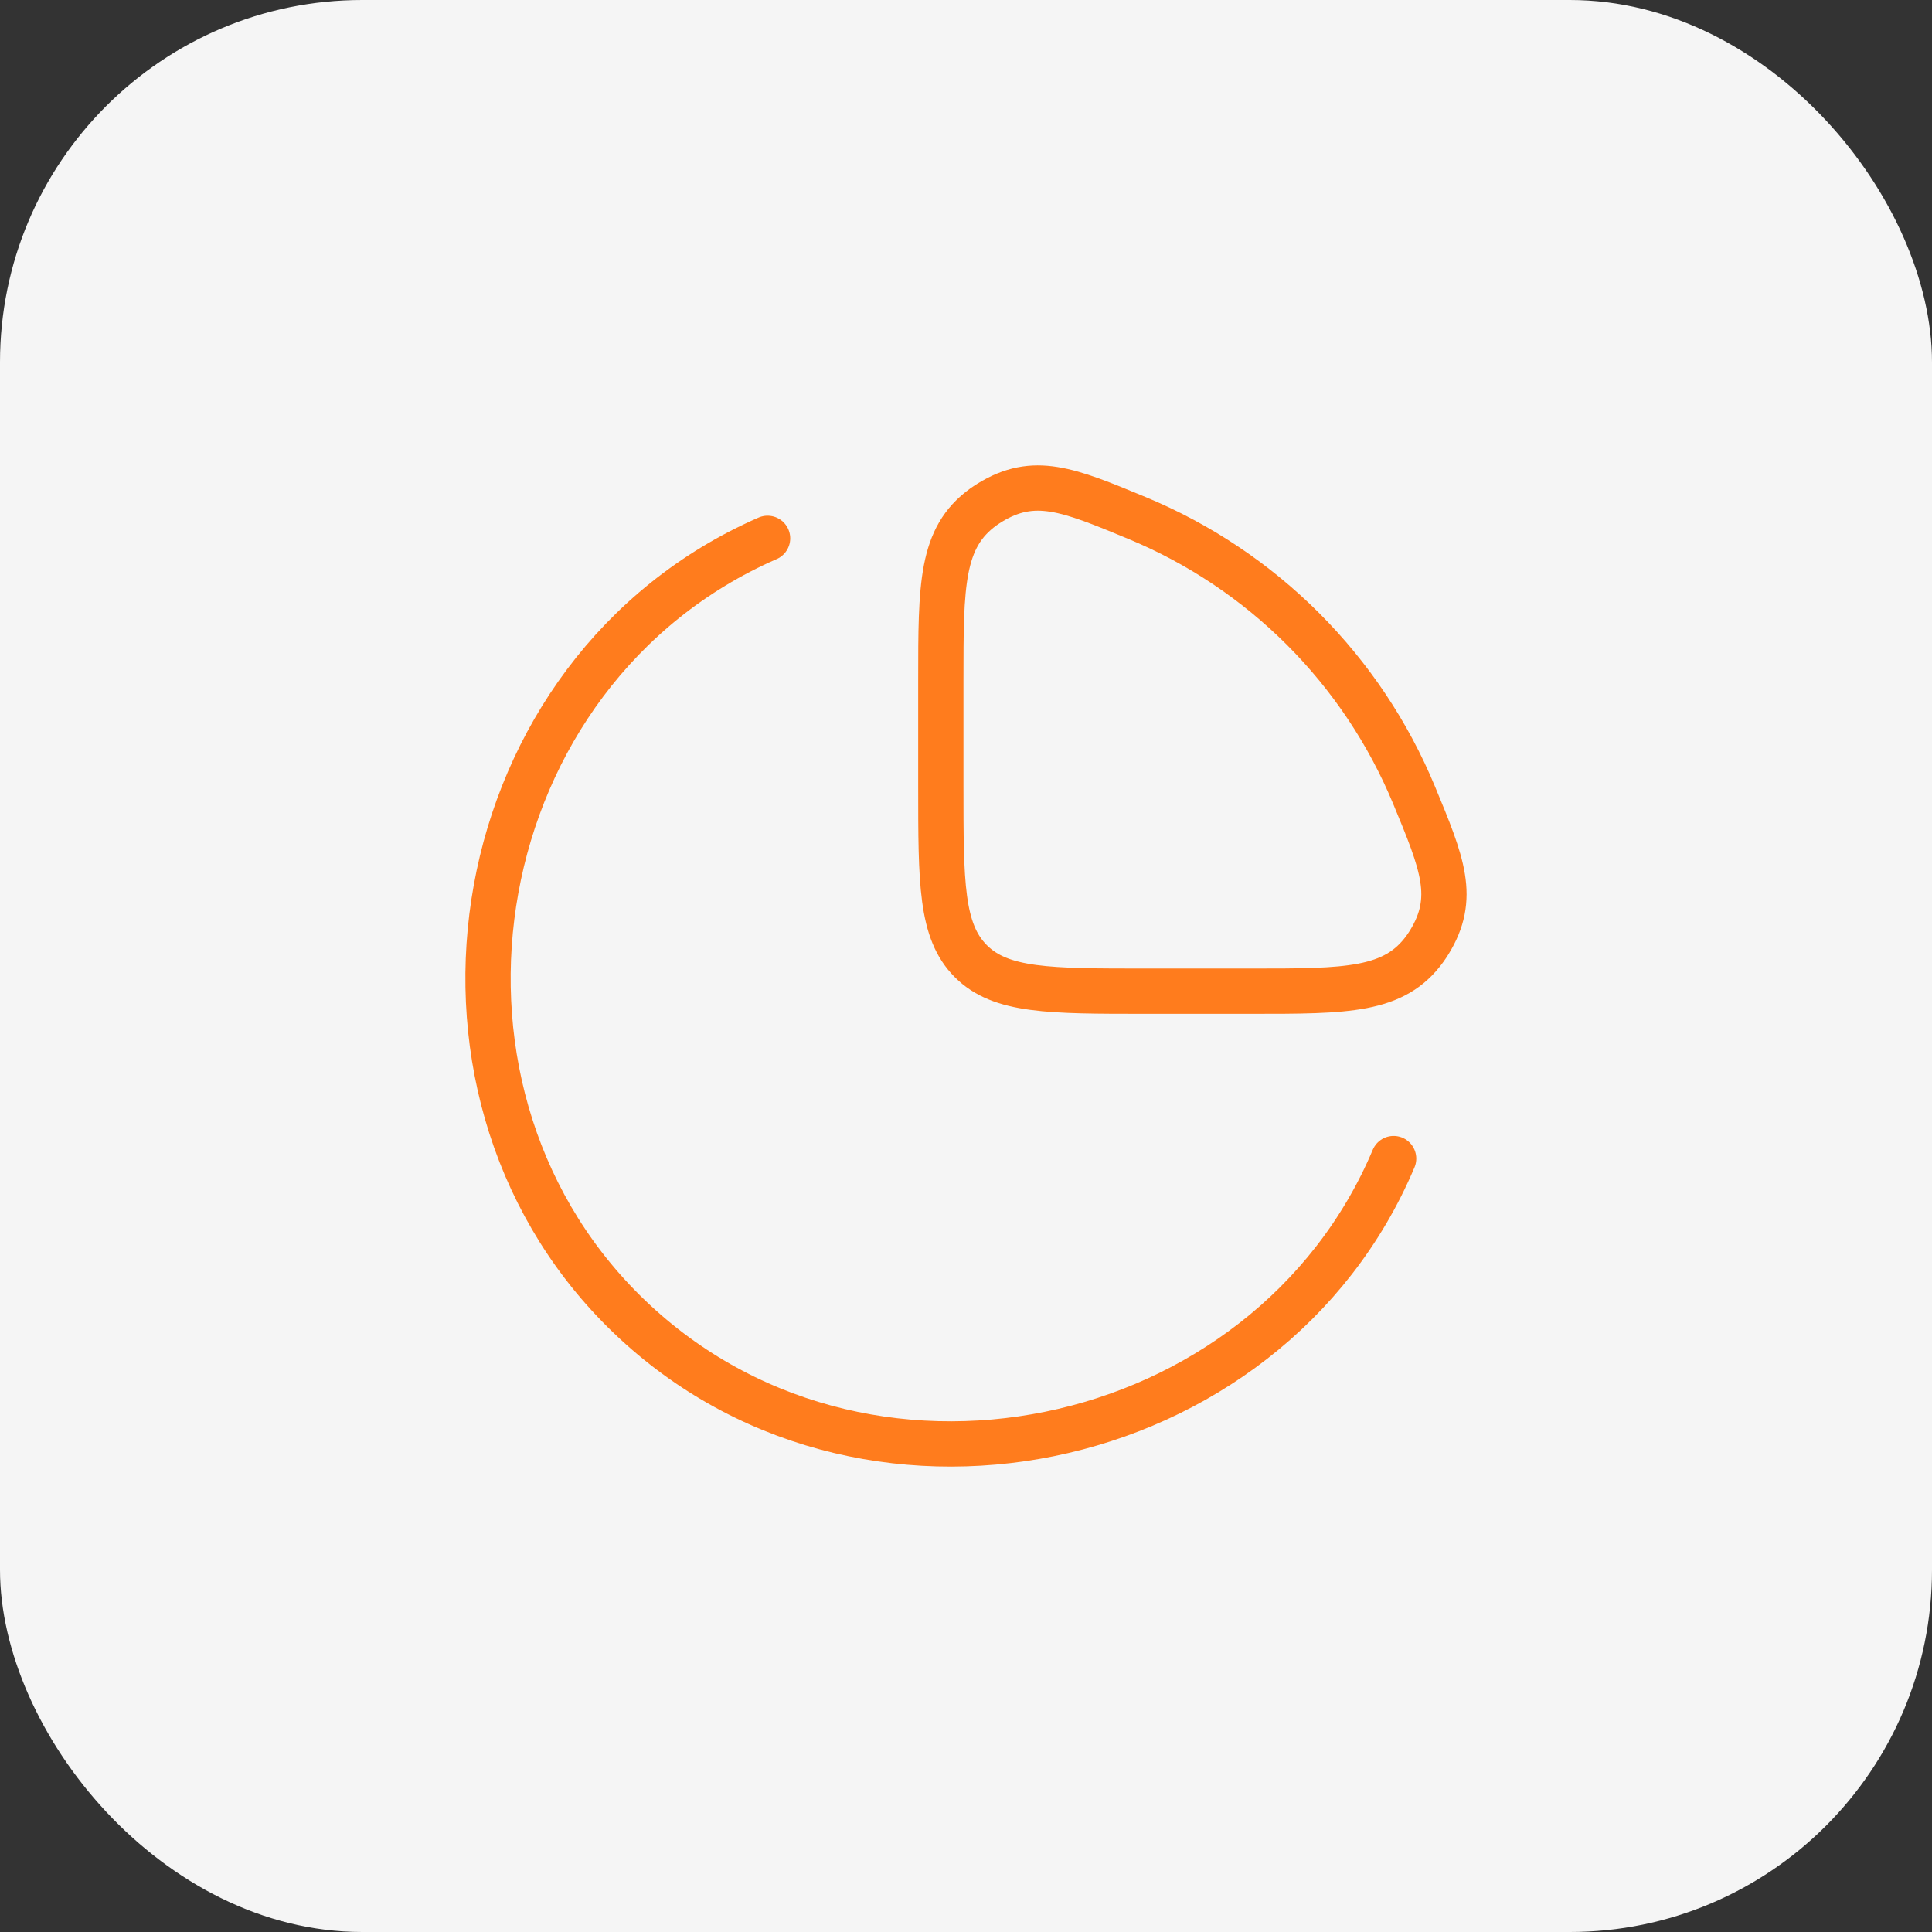
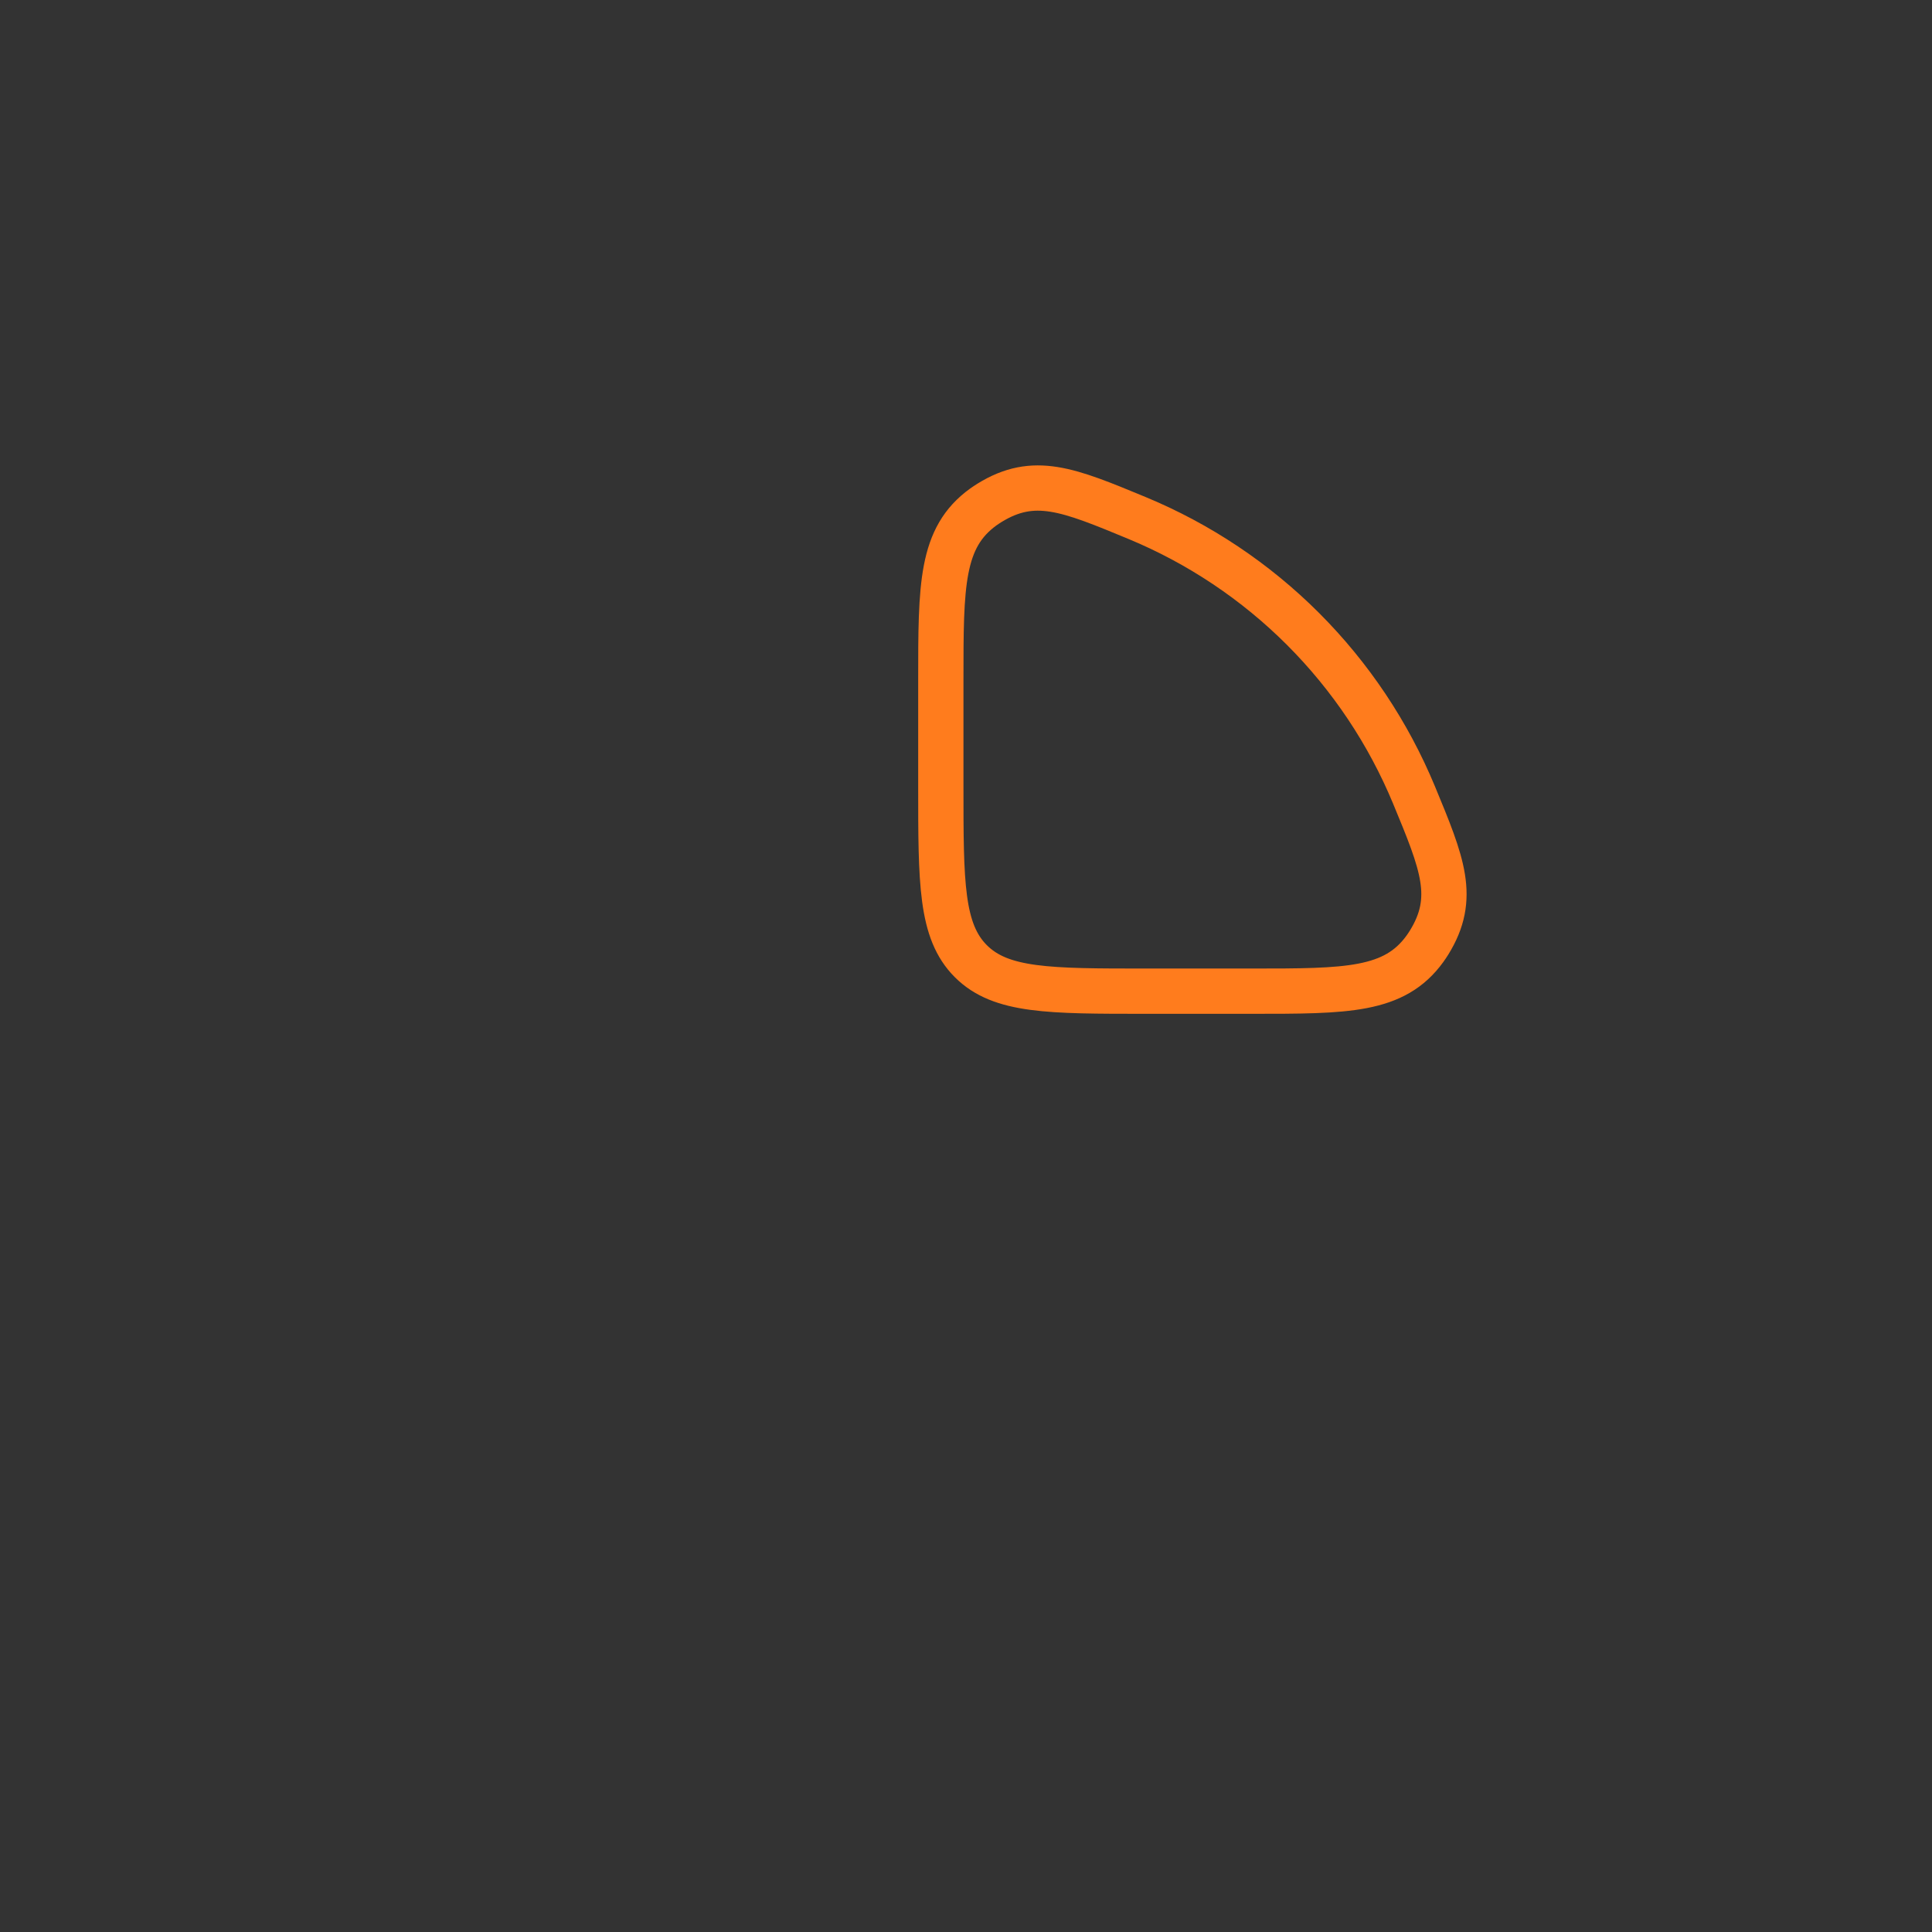
<svg xmlns="http://www.w3.org/2000/svg" width="64" height="64" viewBox="0 0 64 64" fill="none">
  <rect x="0" y="0" width="64" height="64" fill="#333333" stroke="none" />
-   <rect width="64" height="64" rx="12" fill="#F5F5F5" />
-   <path d="M46.166 38.379C41.997 48.26 28.439 51.139 20.668 43.44C13.049 35.891 15.408 22.214 25.427 17.833" stroke="#FF7C1D" stroke-width="1.5" stroke-linecap="round" />
  <path d="M41.471 32.834C44.617 32.834 46.19 32.834 47.206 31.425C47.244 31.373 47.307 31.278 47.341 31.223C48.254 29.745 47.783 28.61 46.843 26.34C45.99 24.281 44.74 22.411 43.165 20.835C41.589 19.259 39.718 18.009 37.66 17.157C35.389 16.216 34.254 15.746 32.777 16.658C32.721 16.692 32.627 16.756 32.574 16.793C31.166 17.809 31.166 19.382 31.166 22.528V26.046C31.166 29.246 31.166 30.846 32.16 31.84C33.154 32.834 34.754 32.834 37.953 32.834H41.471Z" stroke="#FF7C1D" stroke-width="1.5" />
</svg>